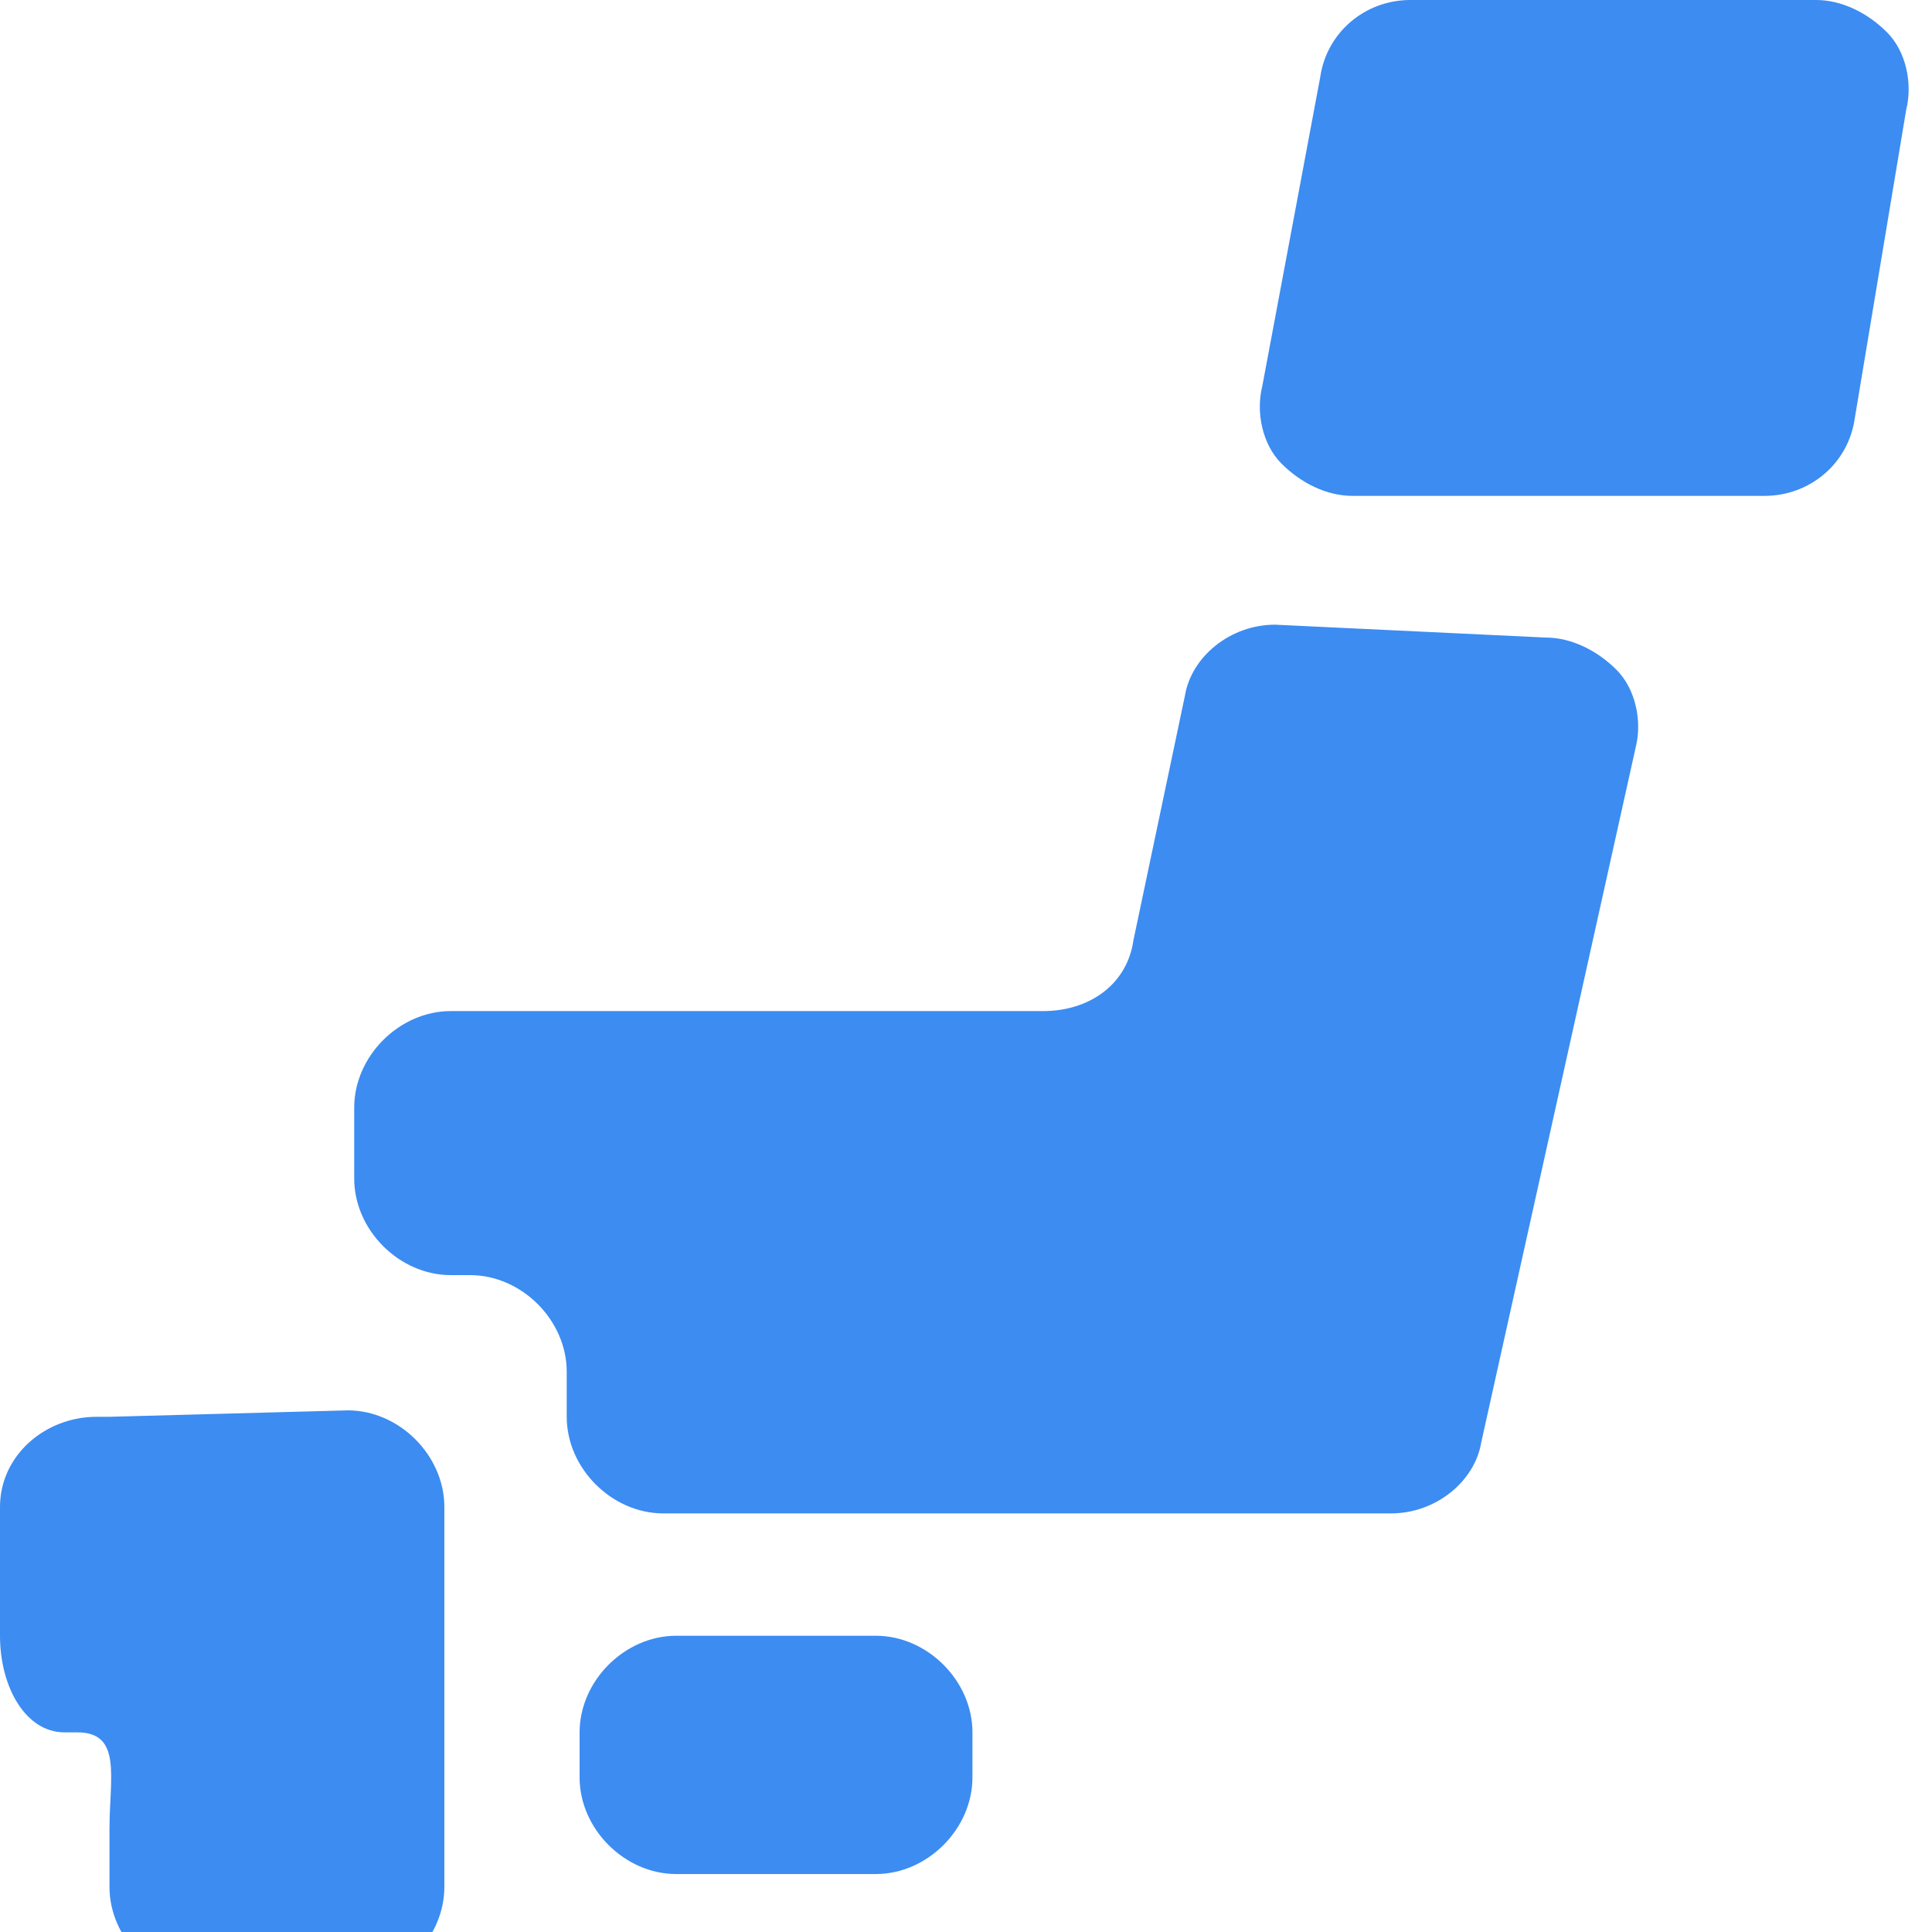
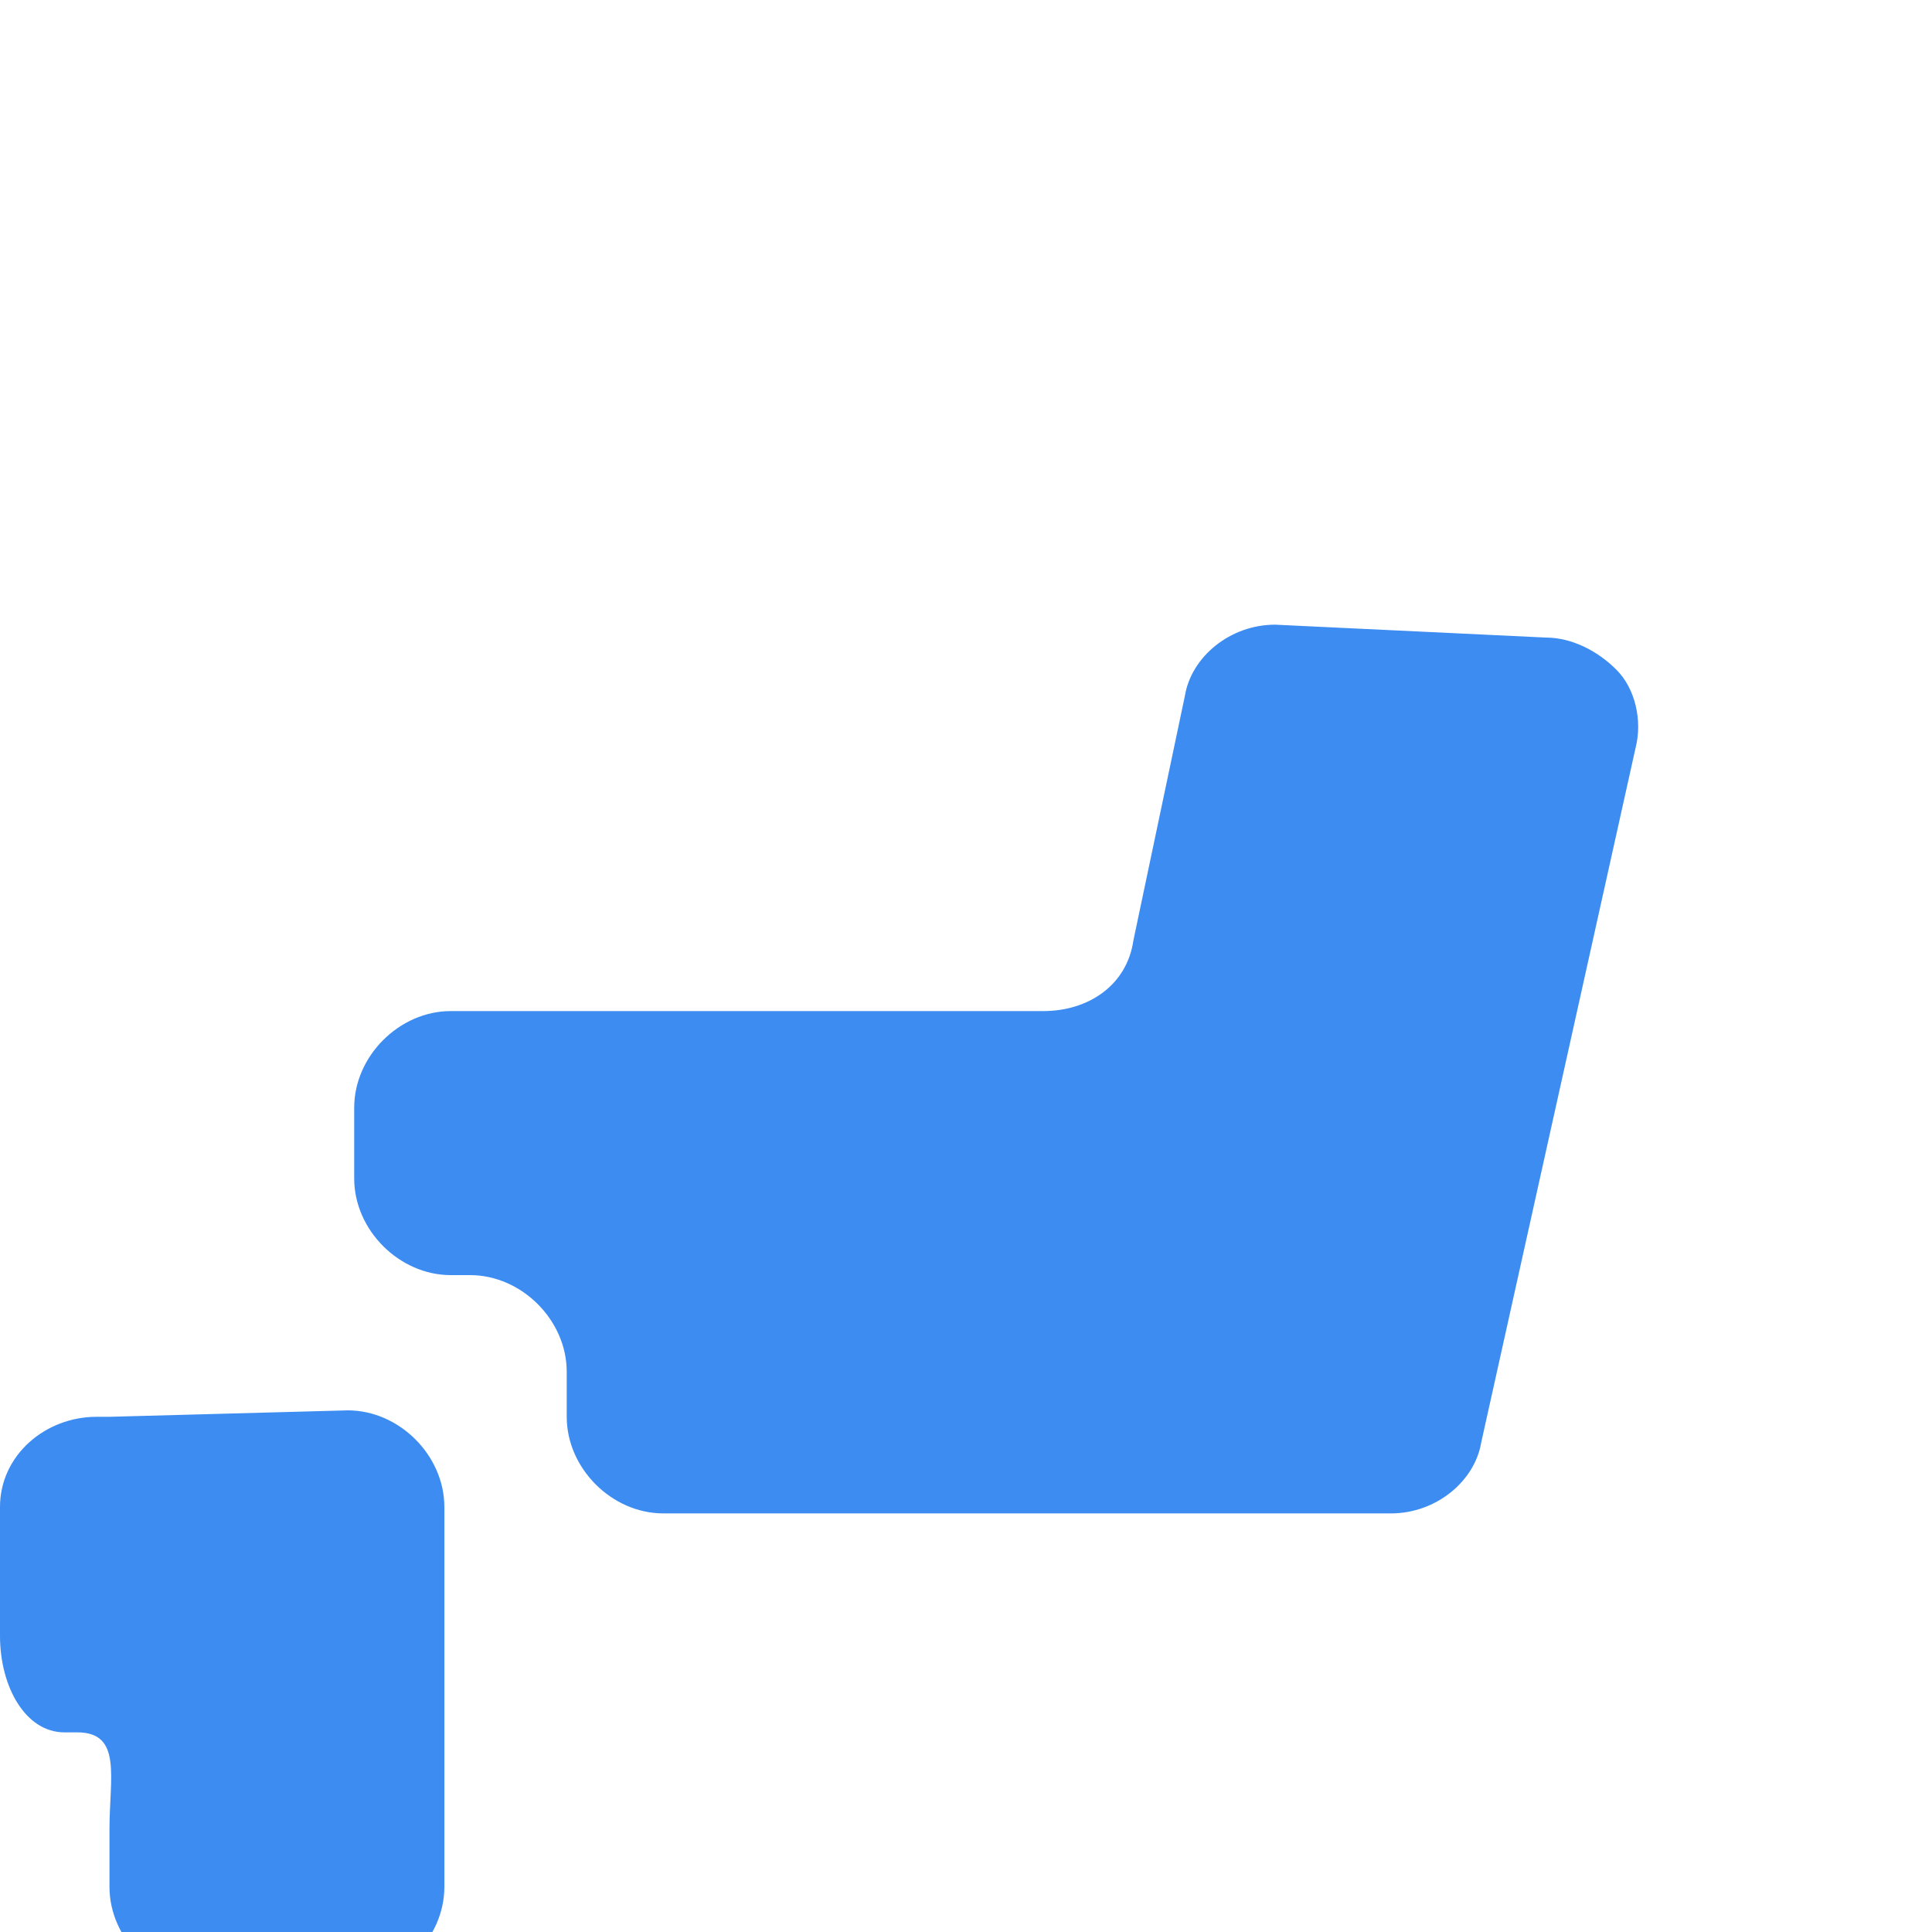
<svg xmlns="http://www.w3.org/2000/svg" version="1.1" id="レイヤー_1" x="0px" y="0px" viewBox="0 0 30 30" style="enable-background:new 0 0 30 30;" xml:space="preserve">
  <style type="text/css">
	.st0{fill:#3C8CF2;}
</style>
  <g>
-     <path class="st0" d="M15.1,27.6c0,0.8-0.7,1.5-1.5,1.5h-3.1c-0.8,0-1.5-0.7-1.5-1.5v-0.7c0-0.8,0.7-1.5,1.5-1.5h3.1   c0.8,0,1.5,0.7,1.5,1.5V27.6z" />
    <path class="st0" d="M1.7,22H1.5C0.7,22,0,22.6,0,23.4v2c0,0.8,0.4,1.5,1,1.5h0.2c0.7,0,0.5,0.7,0.5,1.5v0.9c0,0.8,0.7,1.5,1.5,1.5   h2.2c0.8,0,1.5-0.7,1.5-1.5v-2.4v-3.5c0-0.8-0.7-1.5-1.5-1.5L1.7,22L1.7,22z" />
    <path class="st0" d="M19.8,9.7c-0.7,0-1.3,0.5-1.4,1.1l-0.8,3.8c-0.1,0.7-0.7,1.1-1.4,1.1H7c-0.8,0-1.5,0.7-1.5,1.5v1.1   c0,0.8,0.7,1.5,1.5,1.5h0.3c0.8,0,1.5,0.7,1.5,1.5v0.7c0,0.8,0.7,1.5,1.5,1.5h11.3c0.7,0,1.3-0.5,1.4-1.1l2.4-10.8   c0.1-0.4,0-0.9-0.3-1.2c-0.3-0.3-0.7-0.5-1.1-0.5L19.8,9.7L19.8,9.7z" />
-     <path class="st0" d="M28.8,6.5c-0.1,0.7-0.7,1.2-1.4,1.2H21c-0.4,0-0.8-0.2-1.1-0.5c-0.3-0.3-0.4-0.8-0.3-1.2l0.9-4.8   C20.6,0.5,21.2,0,21.9,0h6.3c0.4,0,0.8,0.2,1.1,0.5c0.3,0.3,0.4,0.8,0.3,1.2L28.8,6.5z" />
  </g>
</svg>